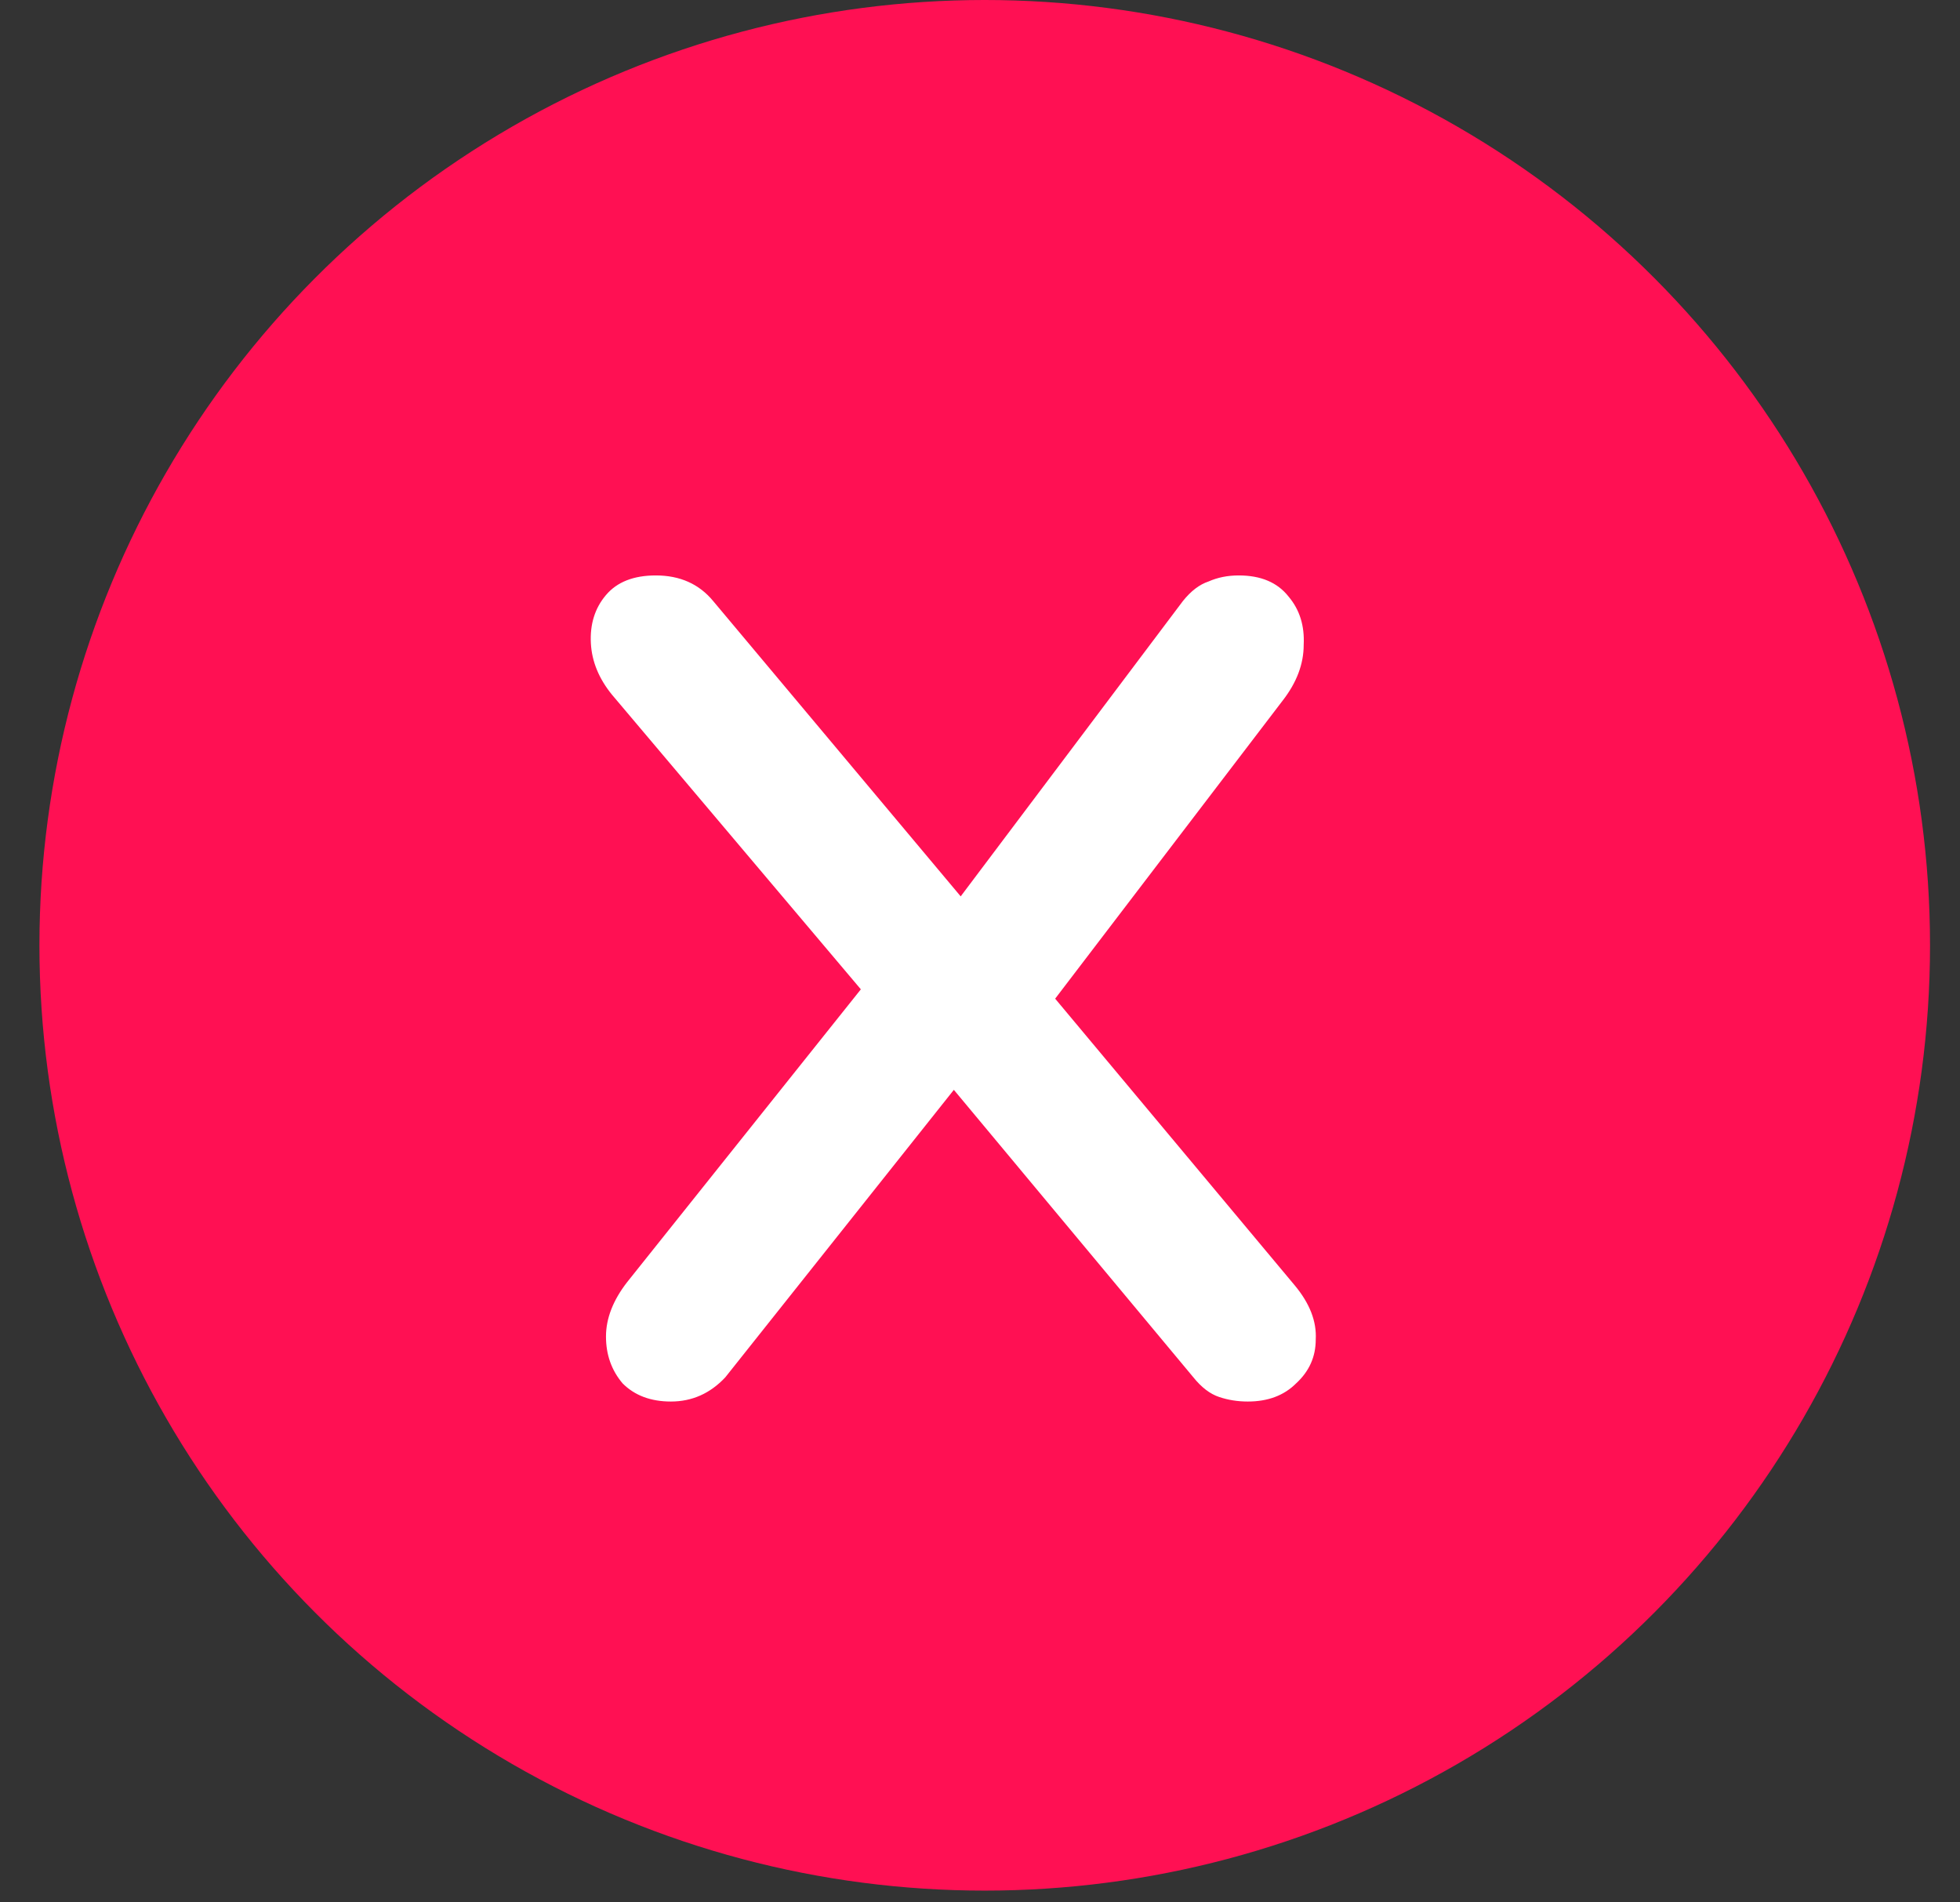
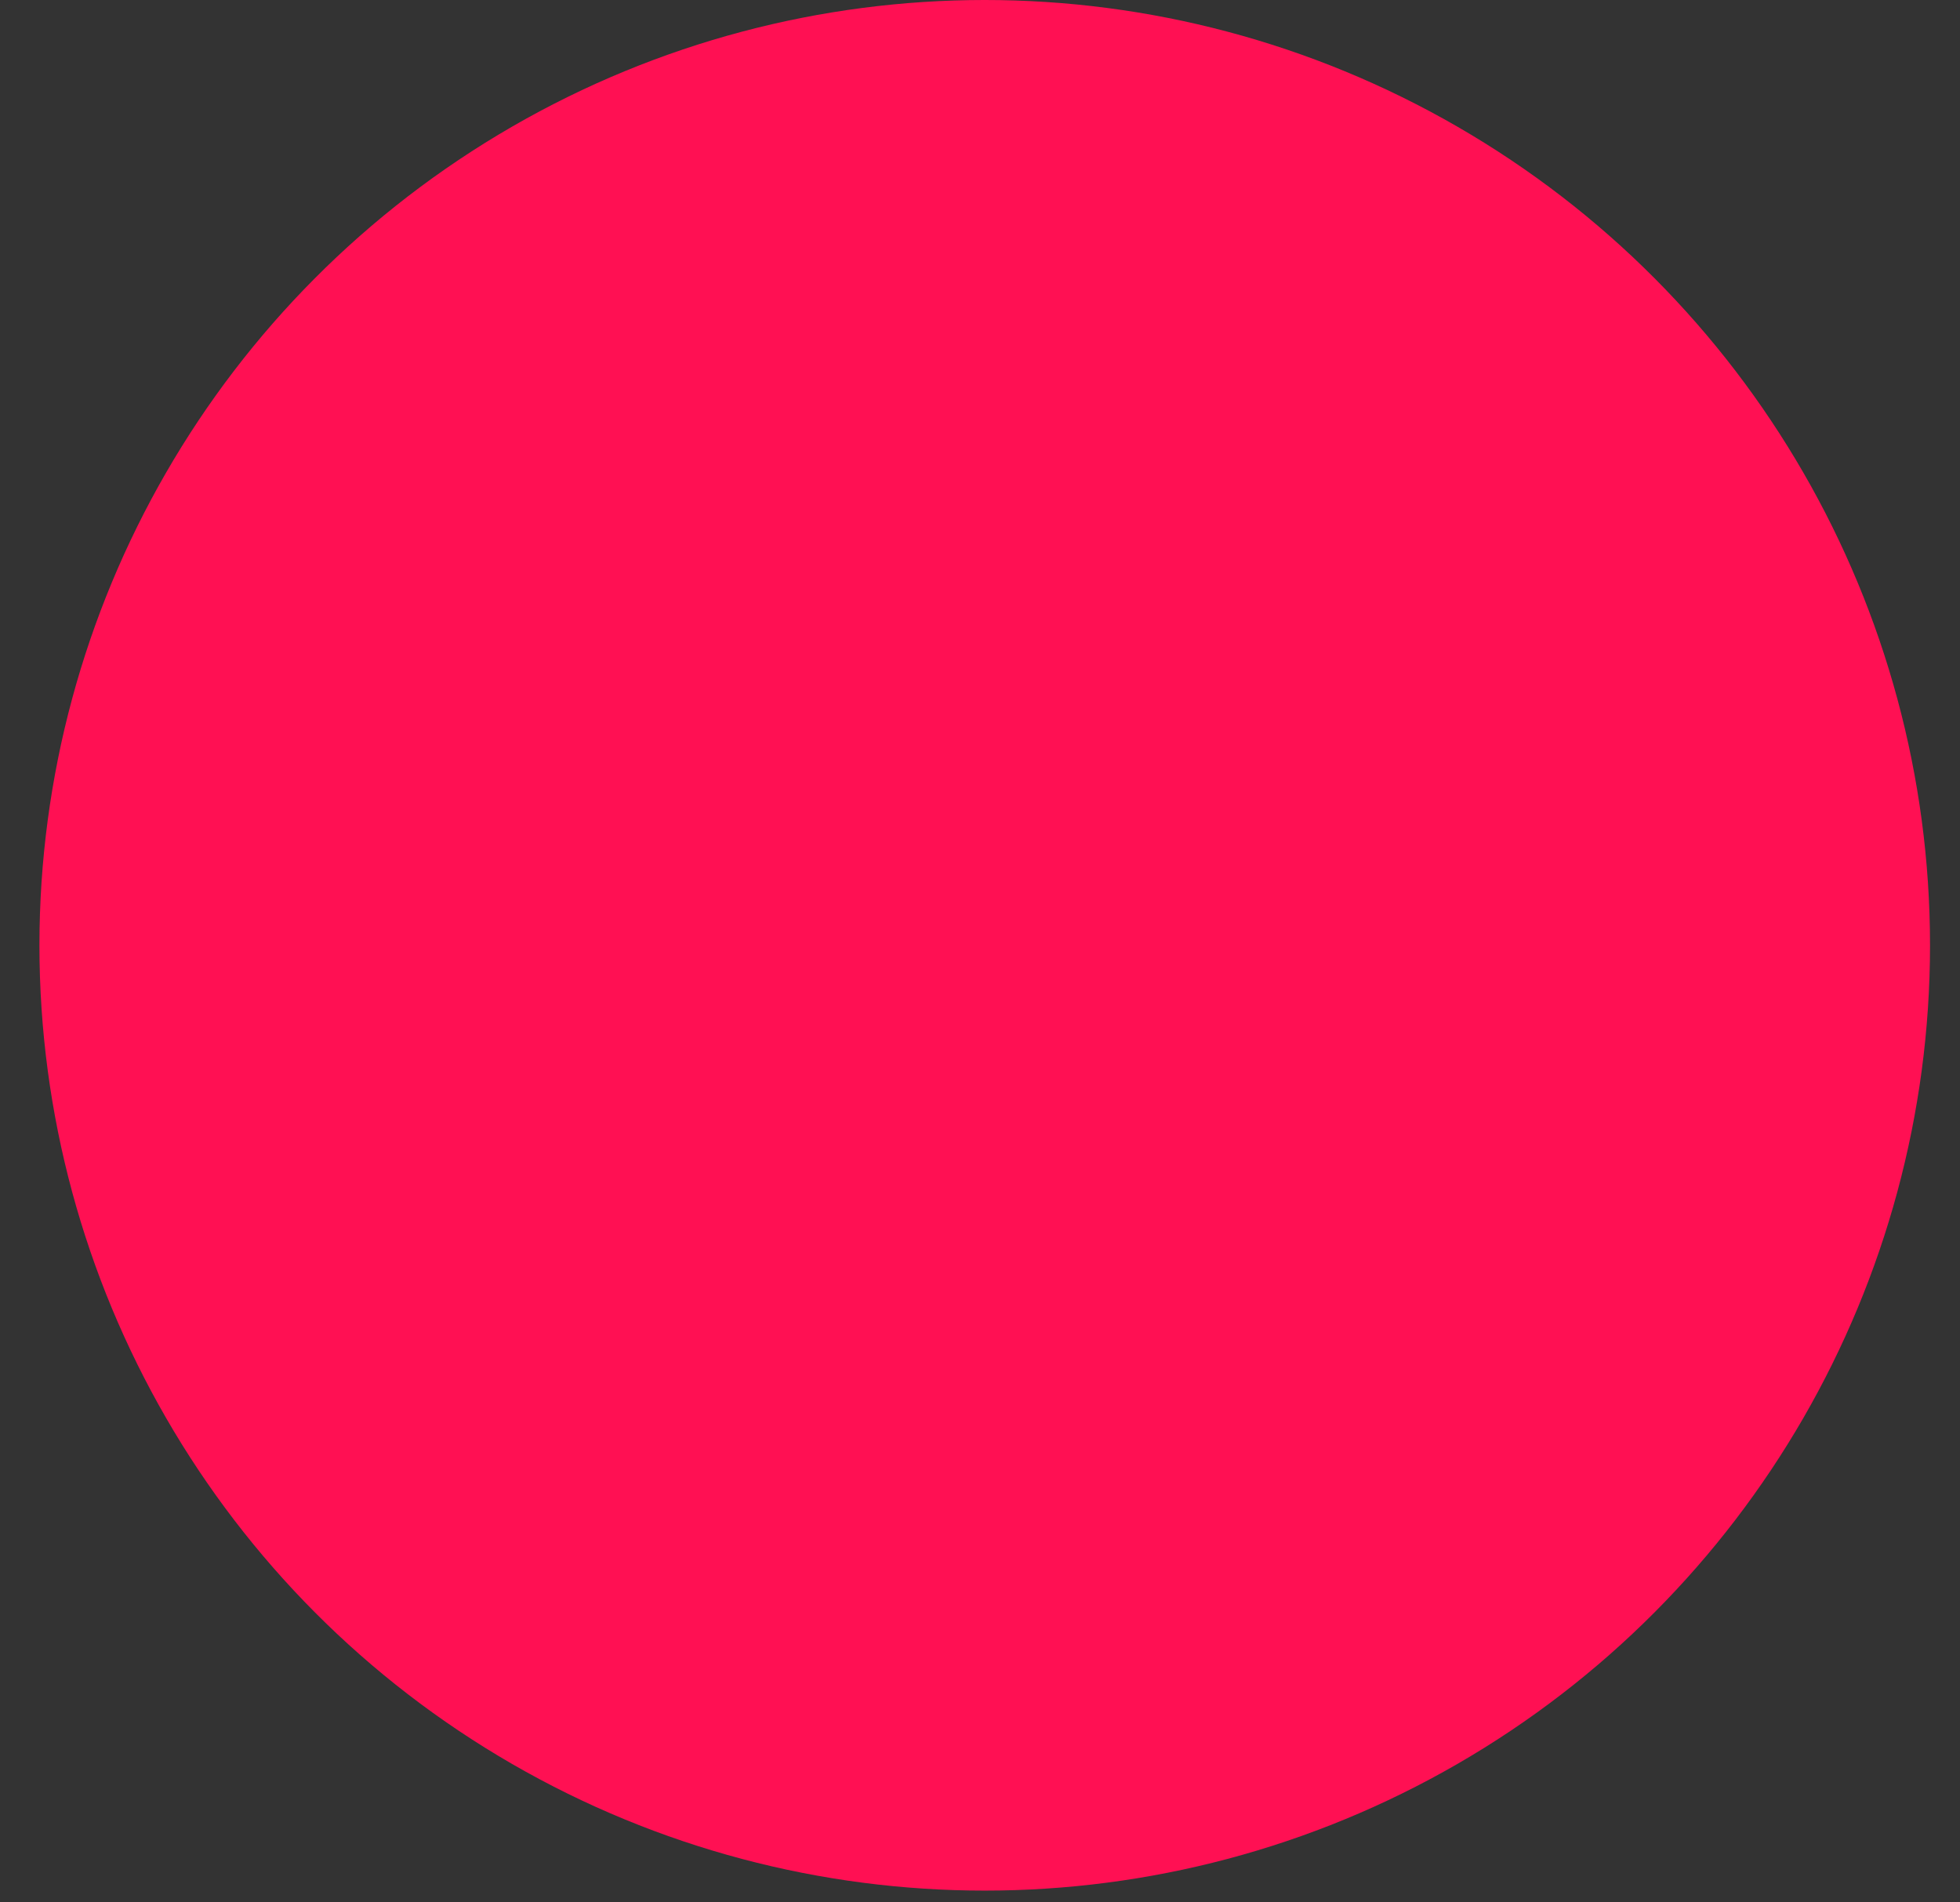
<svg xmlns="http://www.w3.org/2000/svg" width="34" height="33" viewBox="0 0 34 33" fill="none">
  <rect x="0" y="0" width="34" height="33" fill="#333333" stroke="none" />
  <circle cx="16.398" cy="16.398" r="16.398" transform="matrix(-1 0 0 1 33.48 0)" fill="#FF1053" />
-   <path d="M21.645 24.312C21.471 24.312 21.305 24.286 21.148 24.233C20.991 24.181 20.842 24.067 20.702 23.893L16.118 18.391L15.175 17.448L10.616 12.051C10.389 11.772 10.267 11.475 10.25 11.161C10.232 10.829 10.319 10.549 10.512 10.322C10.704 10.095 10.992 9.982 11.376 9.982C11.795 9.982 12.127 10.13 12.372 10.427L16.851 15.771L17.532 16.4L22.458 22.295C22.72 22.609 22.842 22.923 22.824 23.238C22.824 23.535 22.711 23.788 22.484 23.997C22.274 24.207 21.995 24.312 21.645 24.312ZM11.638 24.312C11.289 24.312 11.009 24.207 10.8 23.997C10.608 23.77 10.512 23.5 10.512 23.185C10.512 22.871 10.634 22.557 10.878 22.242L15.332 16.662L16.747 18.653L12.581 23.893C12.319 24.172 12.005 24.312 11.638 24.312ZM18.109 17.579L16.301 16.033L20.519 10.427C20.659 10.252 20.807 10.139 20.964 10.087C21.122 10.017 21.296 9.982 21.488 9.982C21.873 9.982 22.161 10.104 22.353 10.349C22.545 10.576 22.632 10.855 22.615 11.187C22.615 11.519 22.493 11.842 22.248 12.156L18.109 17.579Z" fill="white" />
</svg>